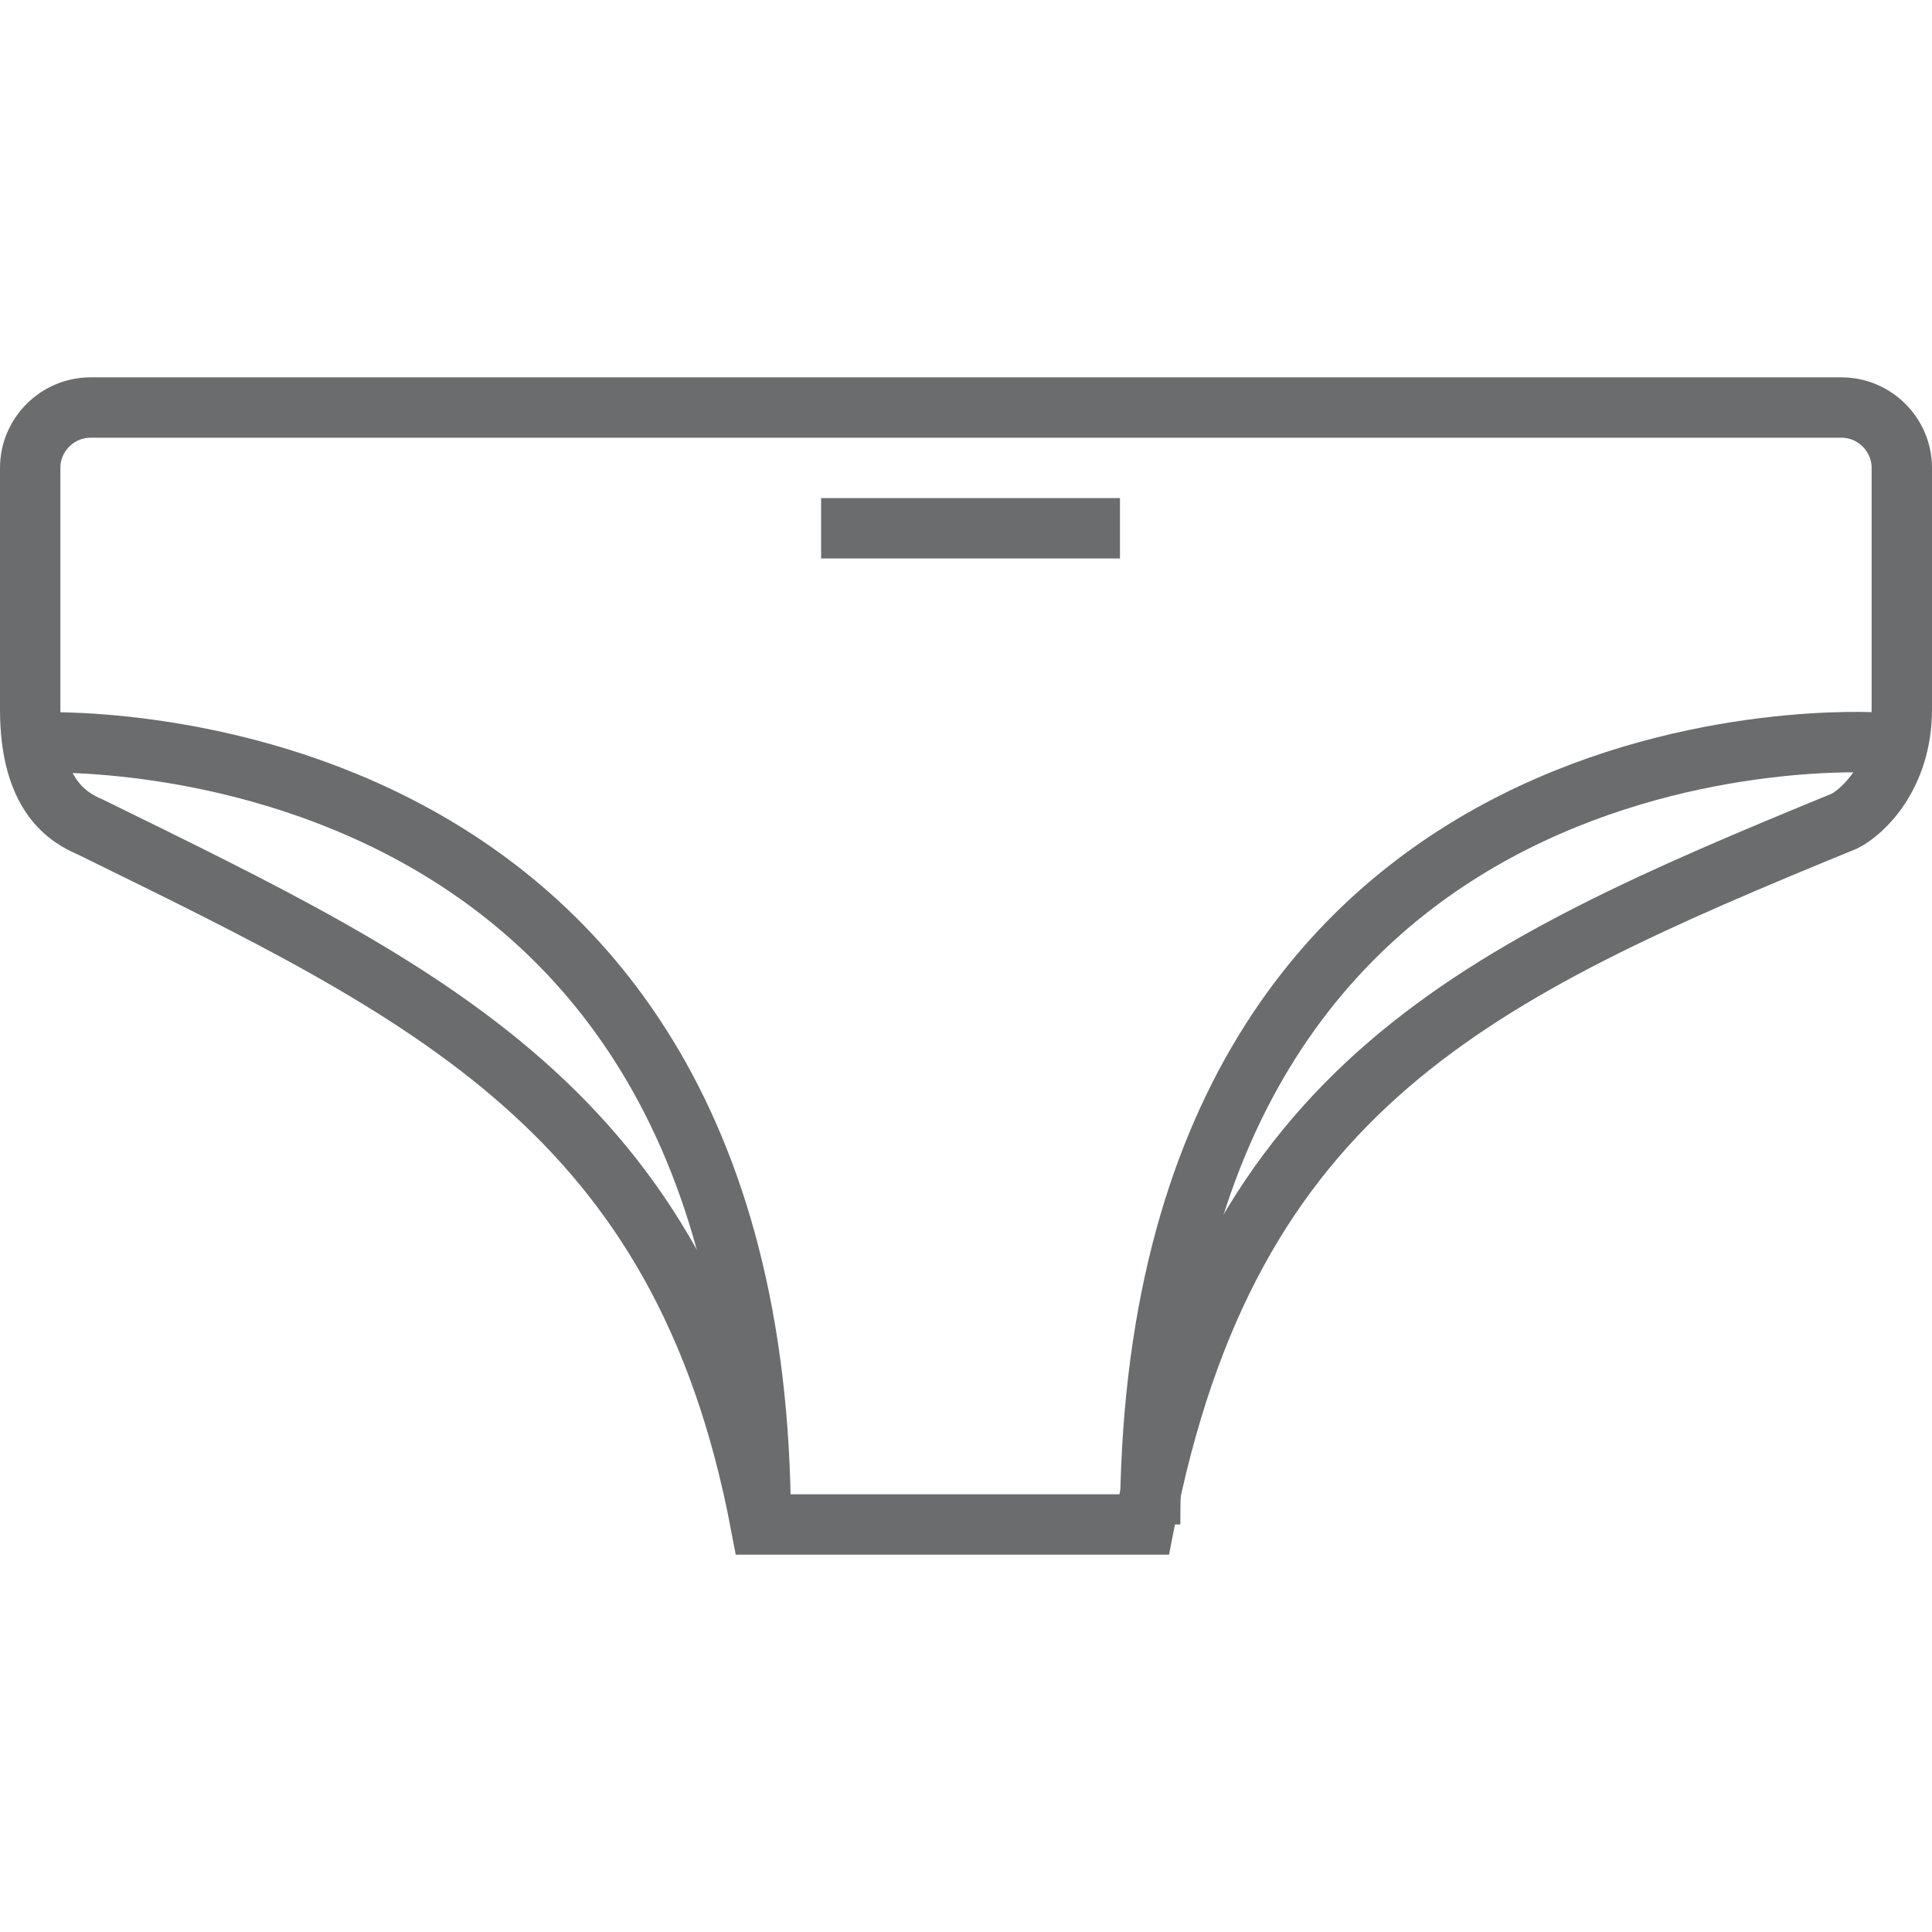
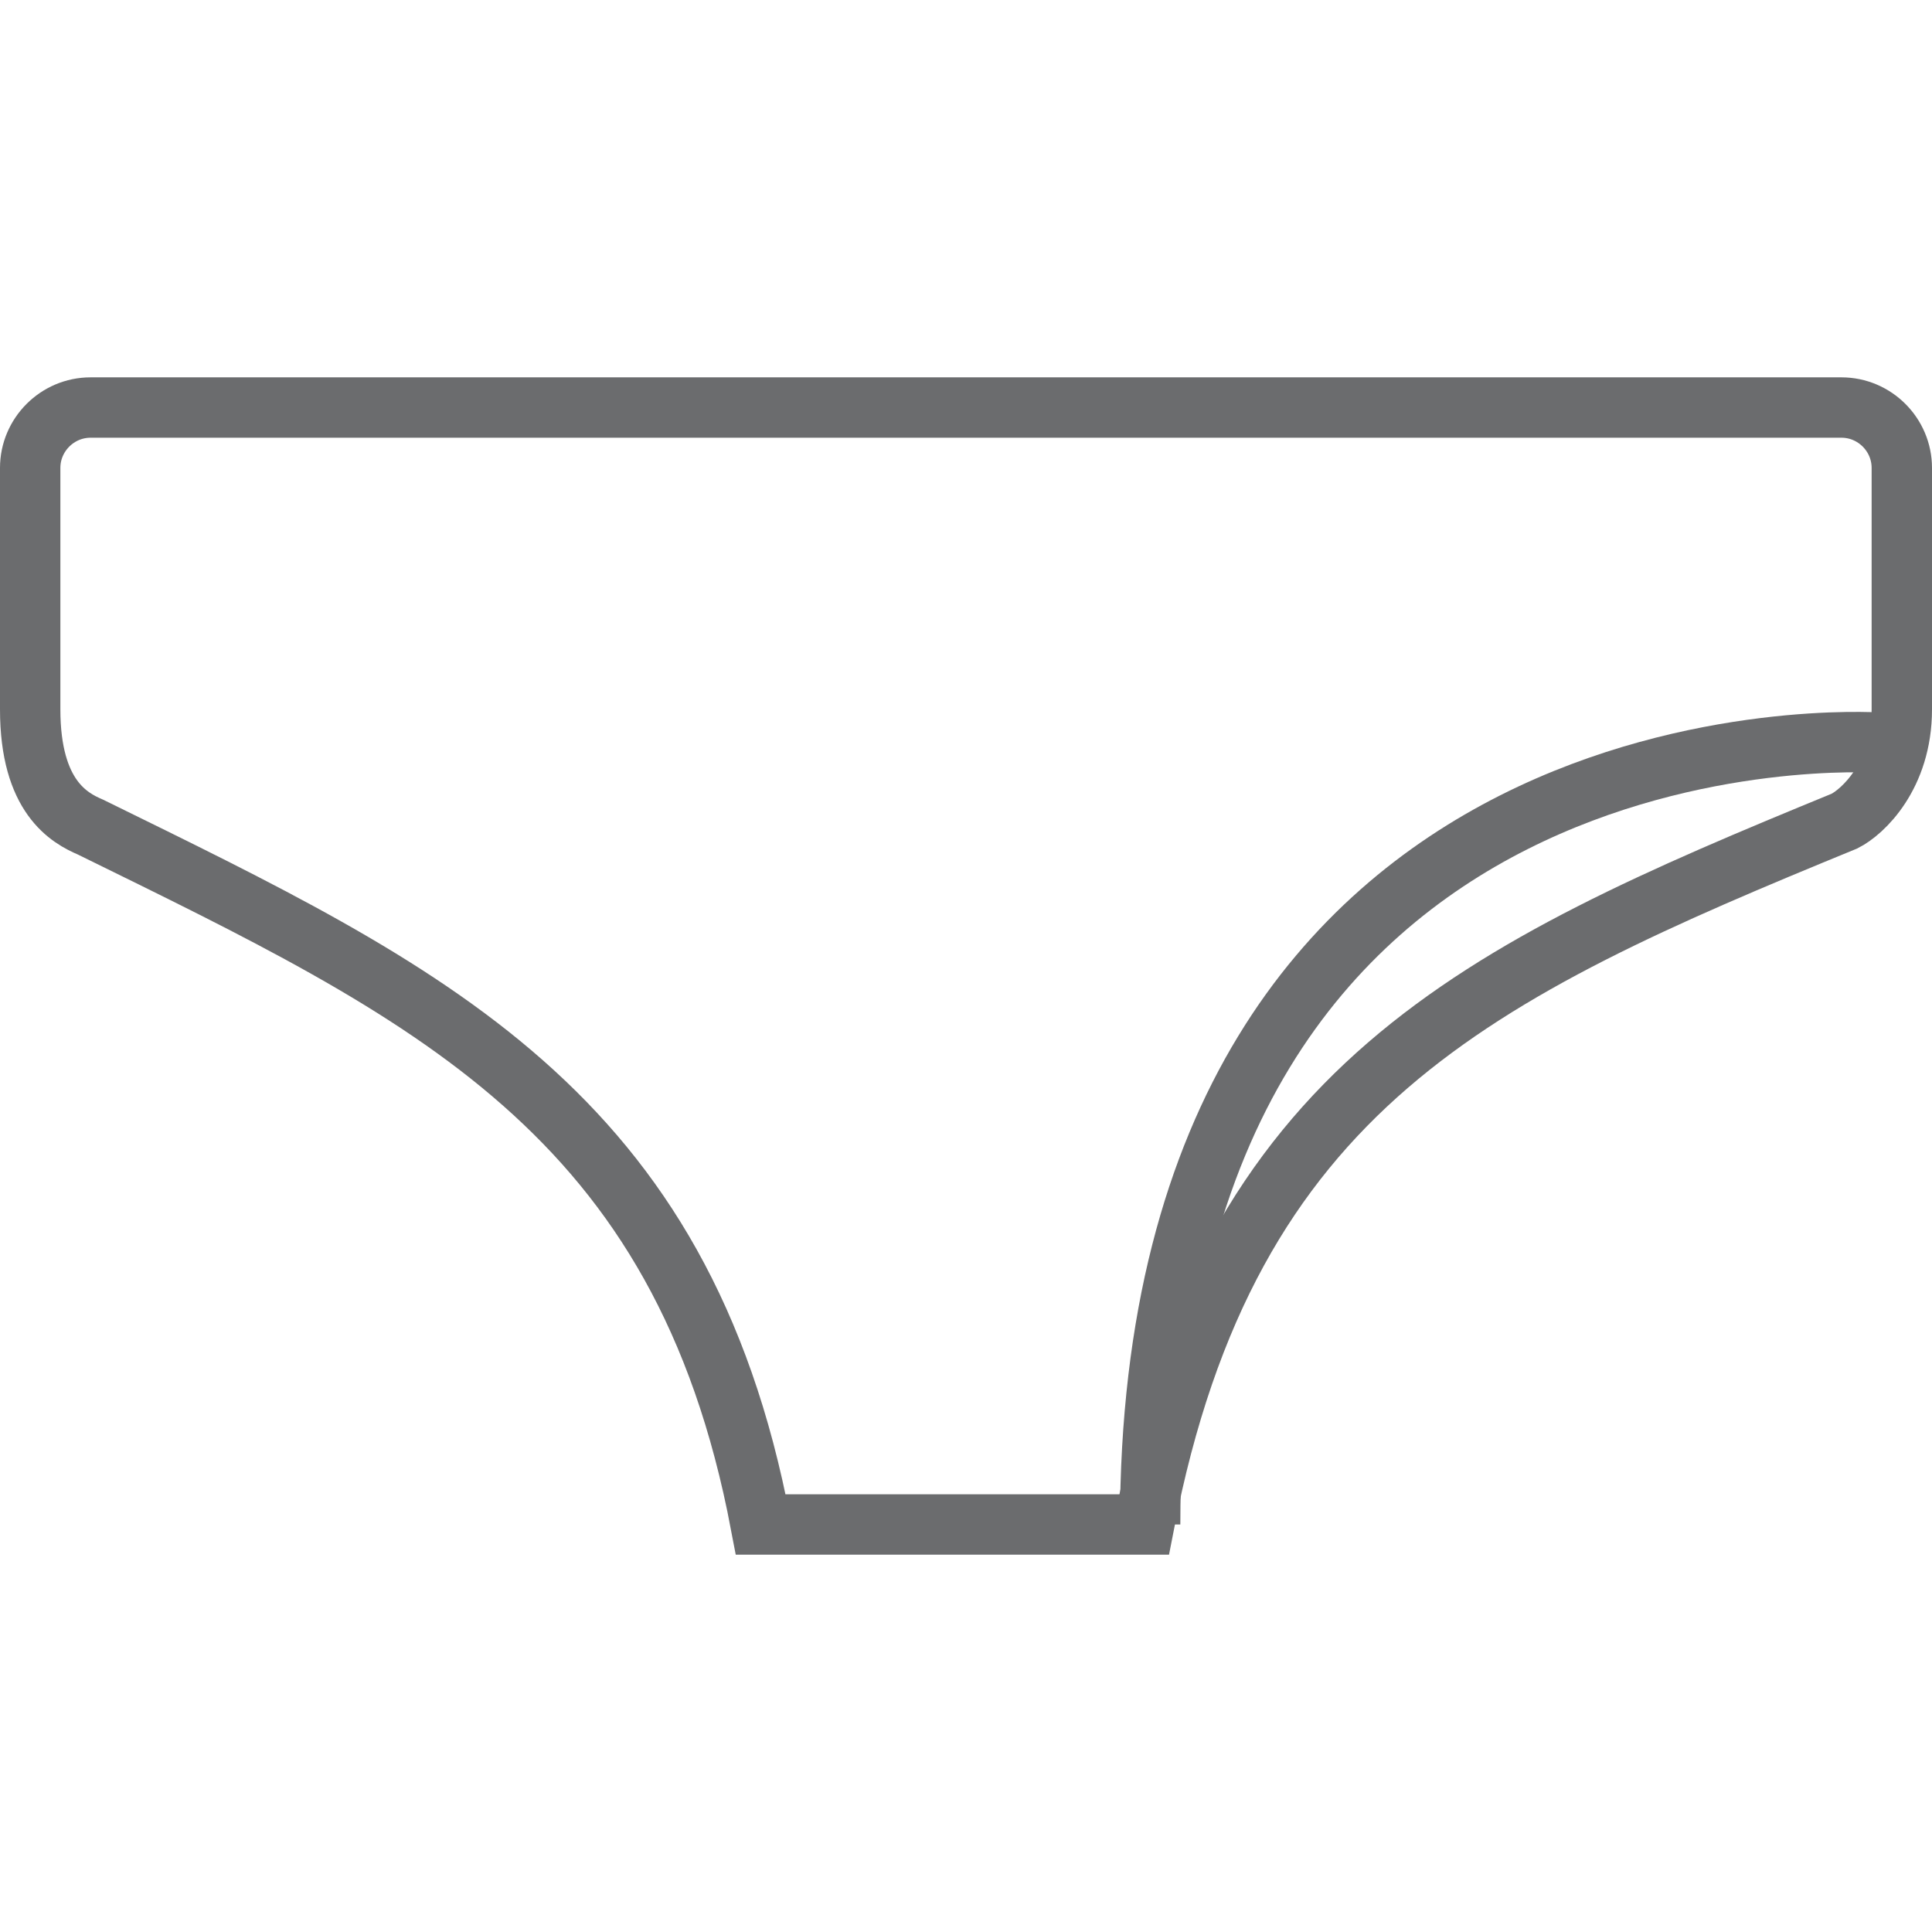
<svg xmlns="http://www.w3.org/2000/svg" xmlns:ns1="http://www.bohemiancoding.com/sketch/ns" width="800px" height="800px" viewBox="0 -12.5 64 64" version="1.1">
  <title>Underwear</title>
  <desc>Created with Sketch.</desc>
  <defs>

</defs>
  <g id="Page-1" stroke="none" stroke-width="1" fill="none" fill-rule="evenodd" ns1:type="MSPage">
    <g id="Underwear" ns1:type="MSLayerGroup" transform="translate(1, 1)" stroke="#6B6C6E" stroke-width="2">
      <path d="M24.2,37 L36.9,37 C39.7,22.5 47.9,18.7 60.1,13.7 C60.7,13.4 62,12.2 62,10 L62,2 C62,0.9 61.1,0 60,0 L2,0 C0.9,0 2.27373675e-13,0.9 2.27373675e-13,2 L2.27373675e-13,10 C2.27373675e-13,12.9 1.3,13.6 2,13.9 C13.2,19.4 21.6,23.3 24.2,37 L24.2,37 Z" id="Shape" ns1:type="MSShapeGroup">

</path>
-       <path d="M26.2,4 L36.1,4" id="Shape" ns1:type="MSShapeGroup">
- 
- </path>
-       <path d="M0.1,11.1 C0.1,11.1 24.2,9.8 24.2,37" id="Shape" ns1:type="MSShapeGroup">
- 
- </path>
      <path d="M61.2,11.1 C61.2,11.1 37.1,9.5 37.1,37" id="Shape" ns1:type="MSShapeGroup">

</path>
    </g>
  </g>
</svg>